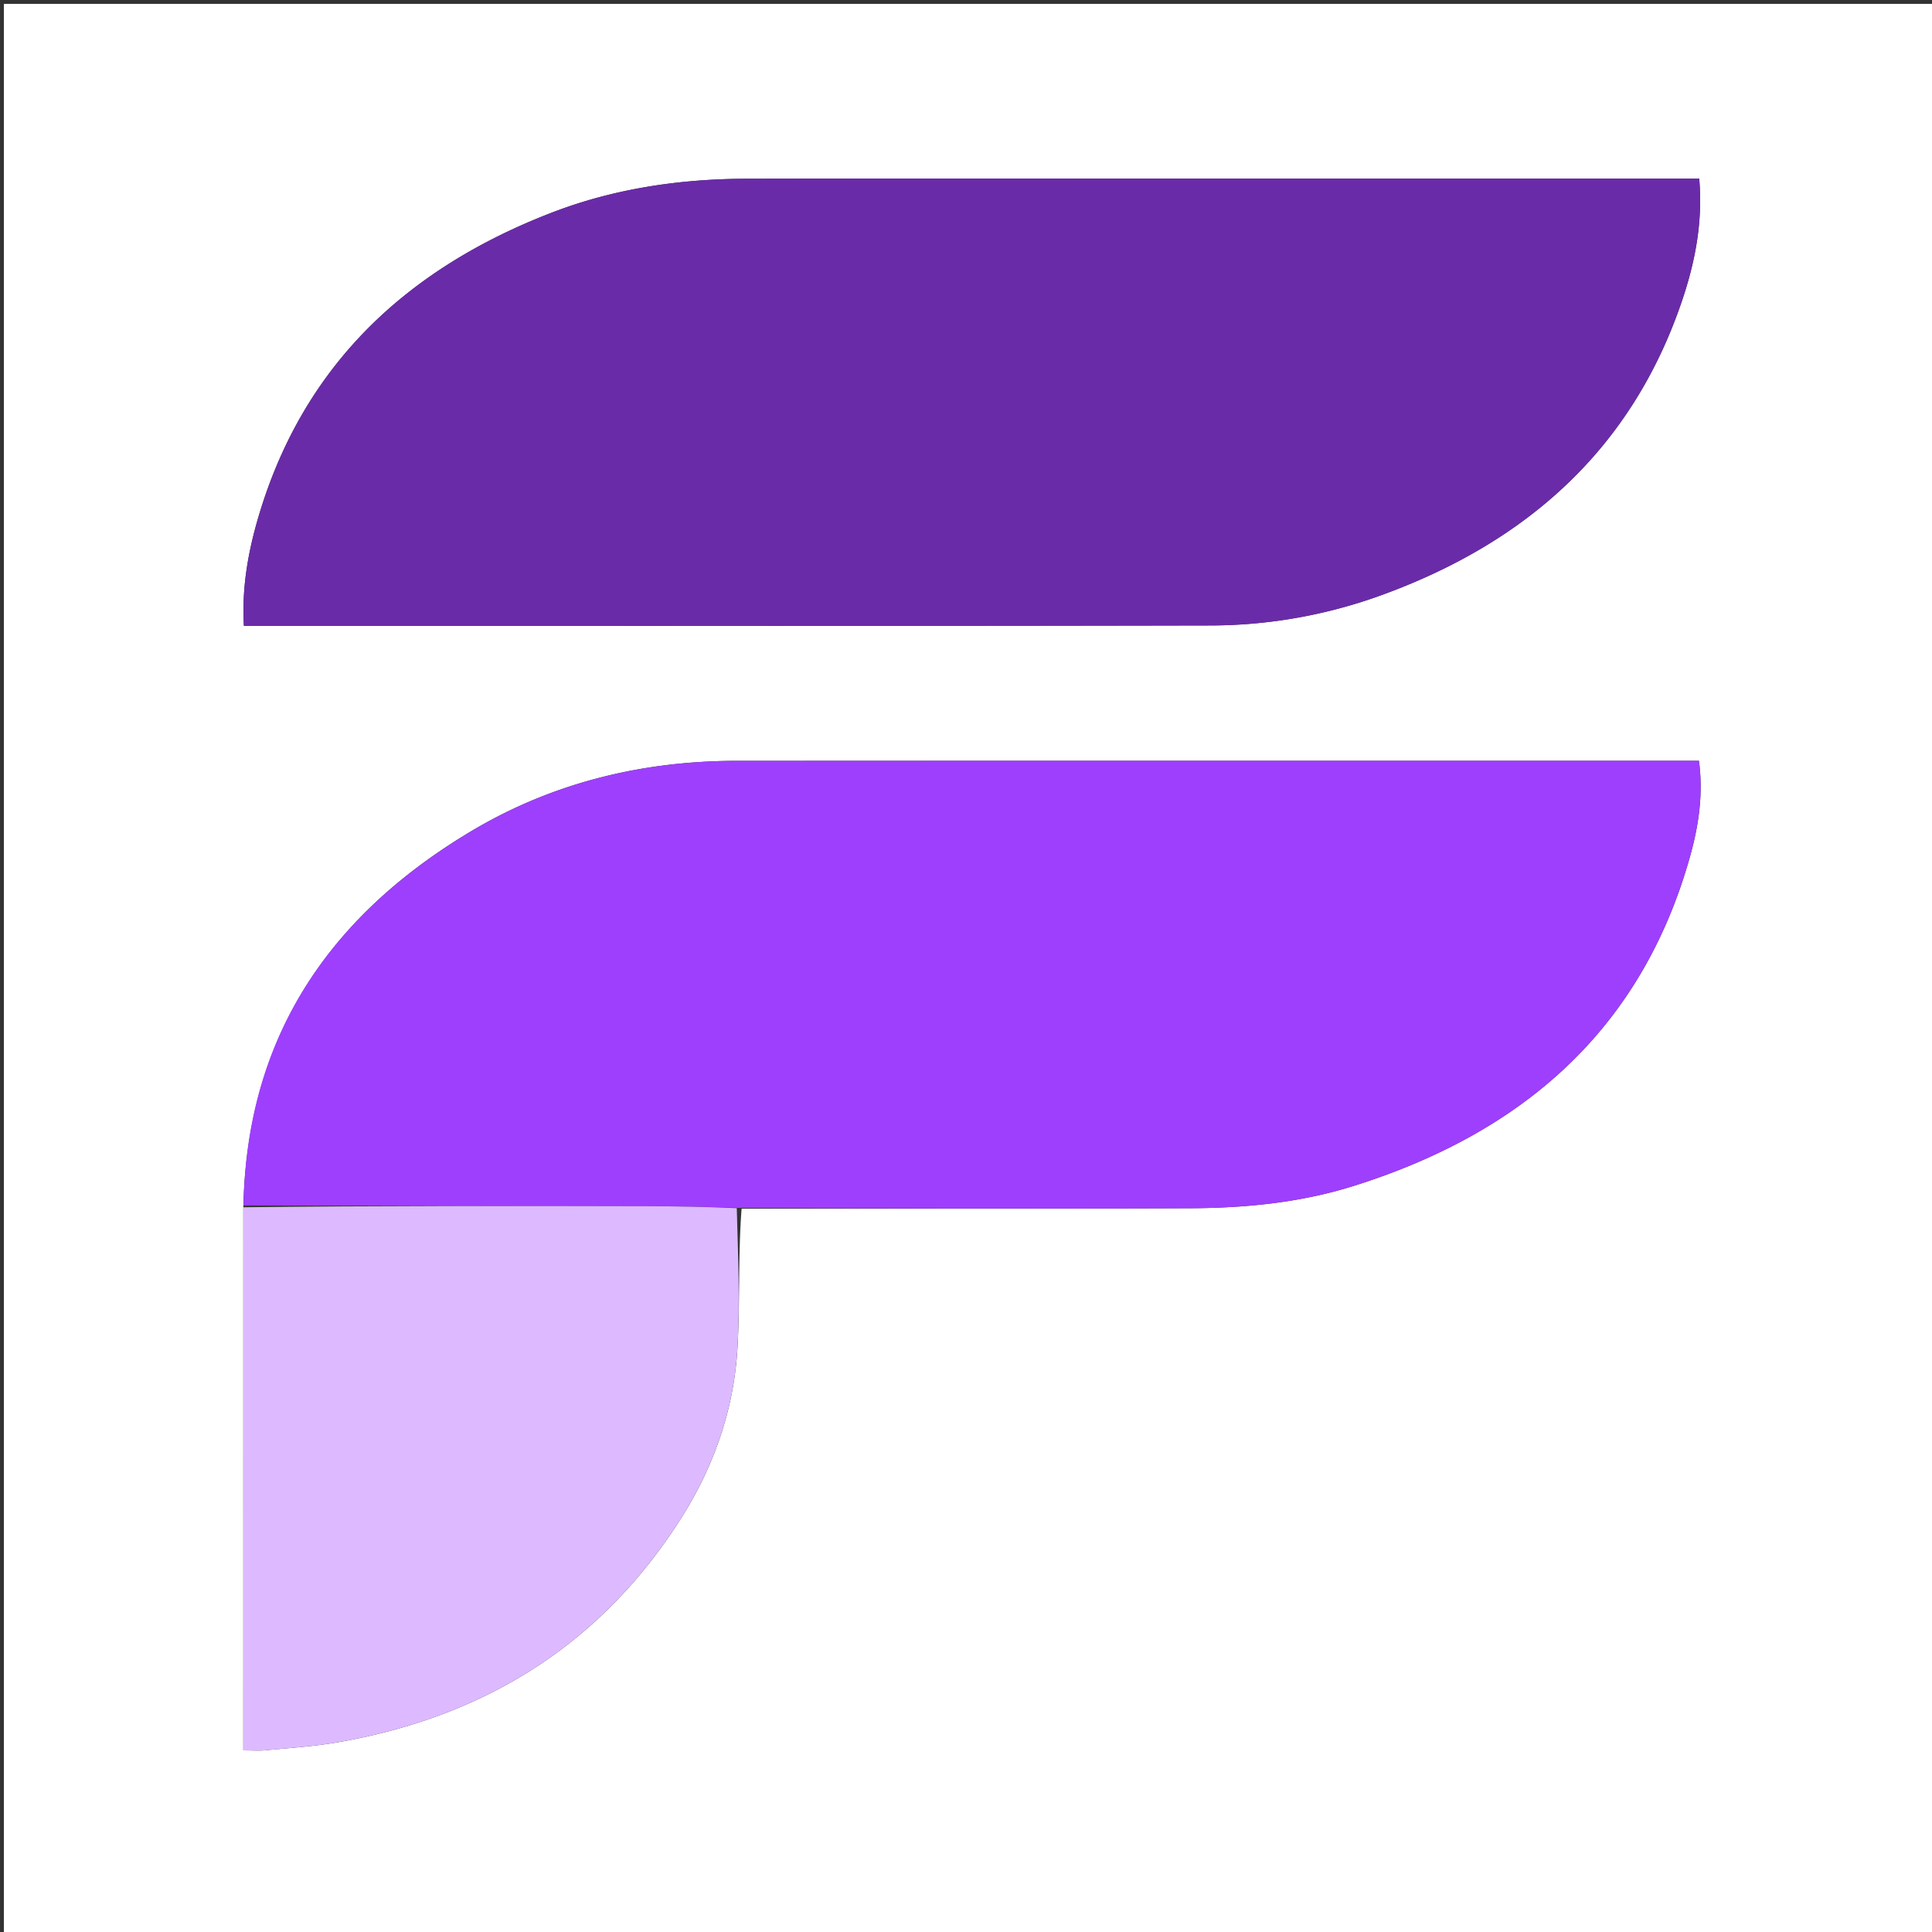
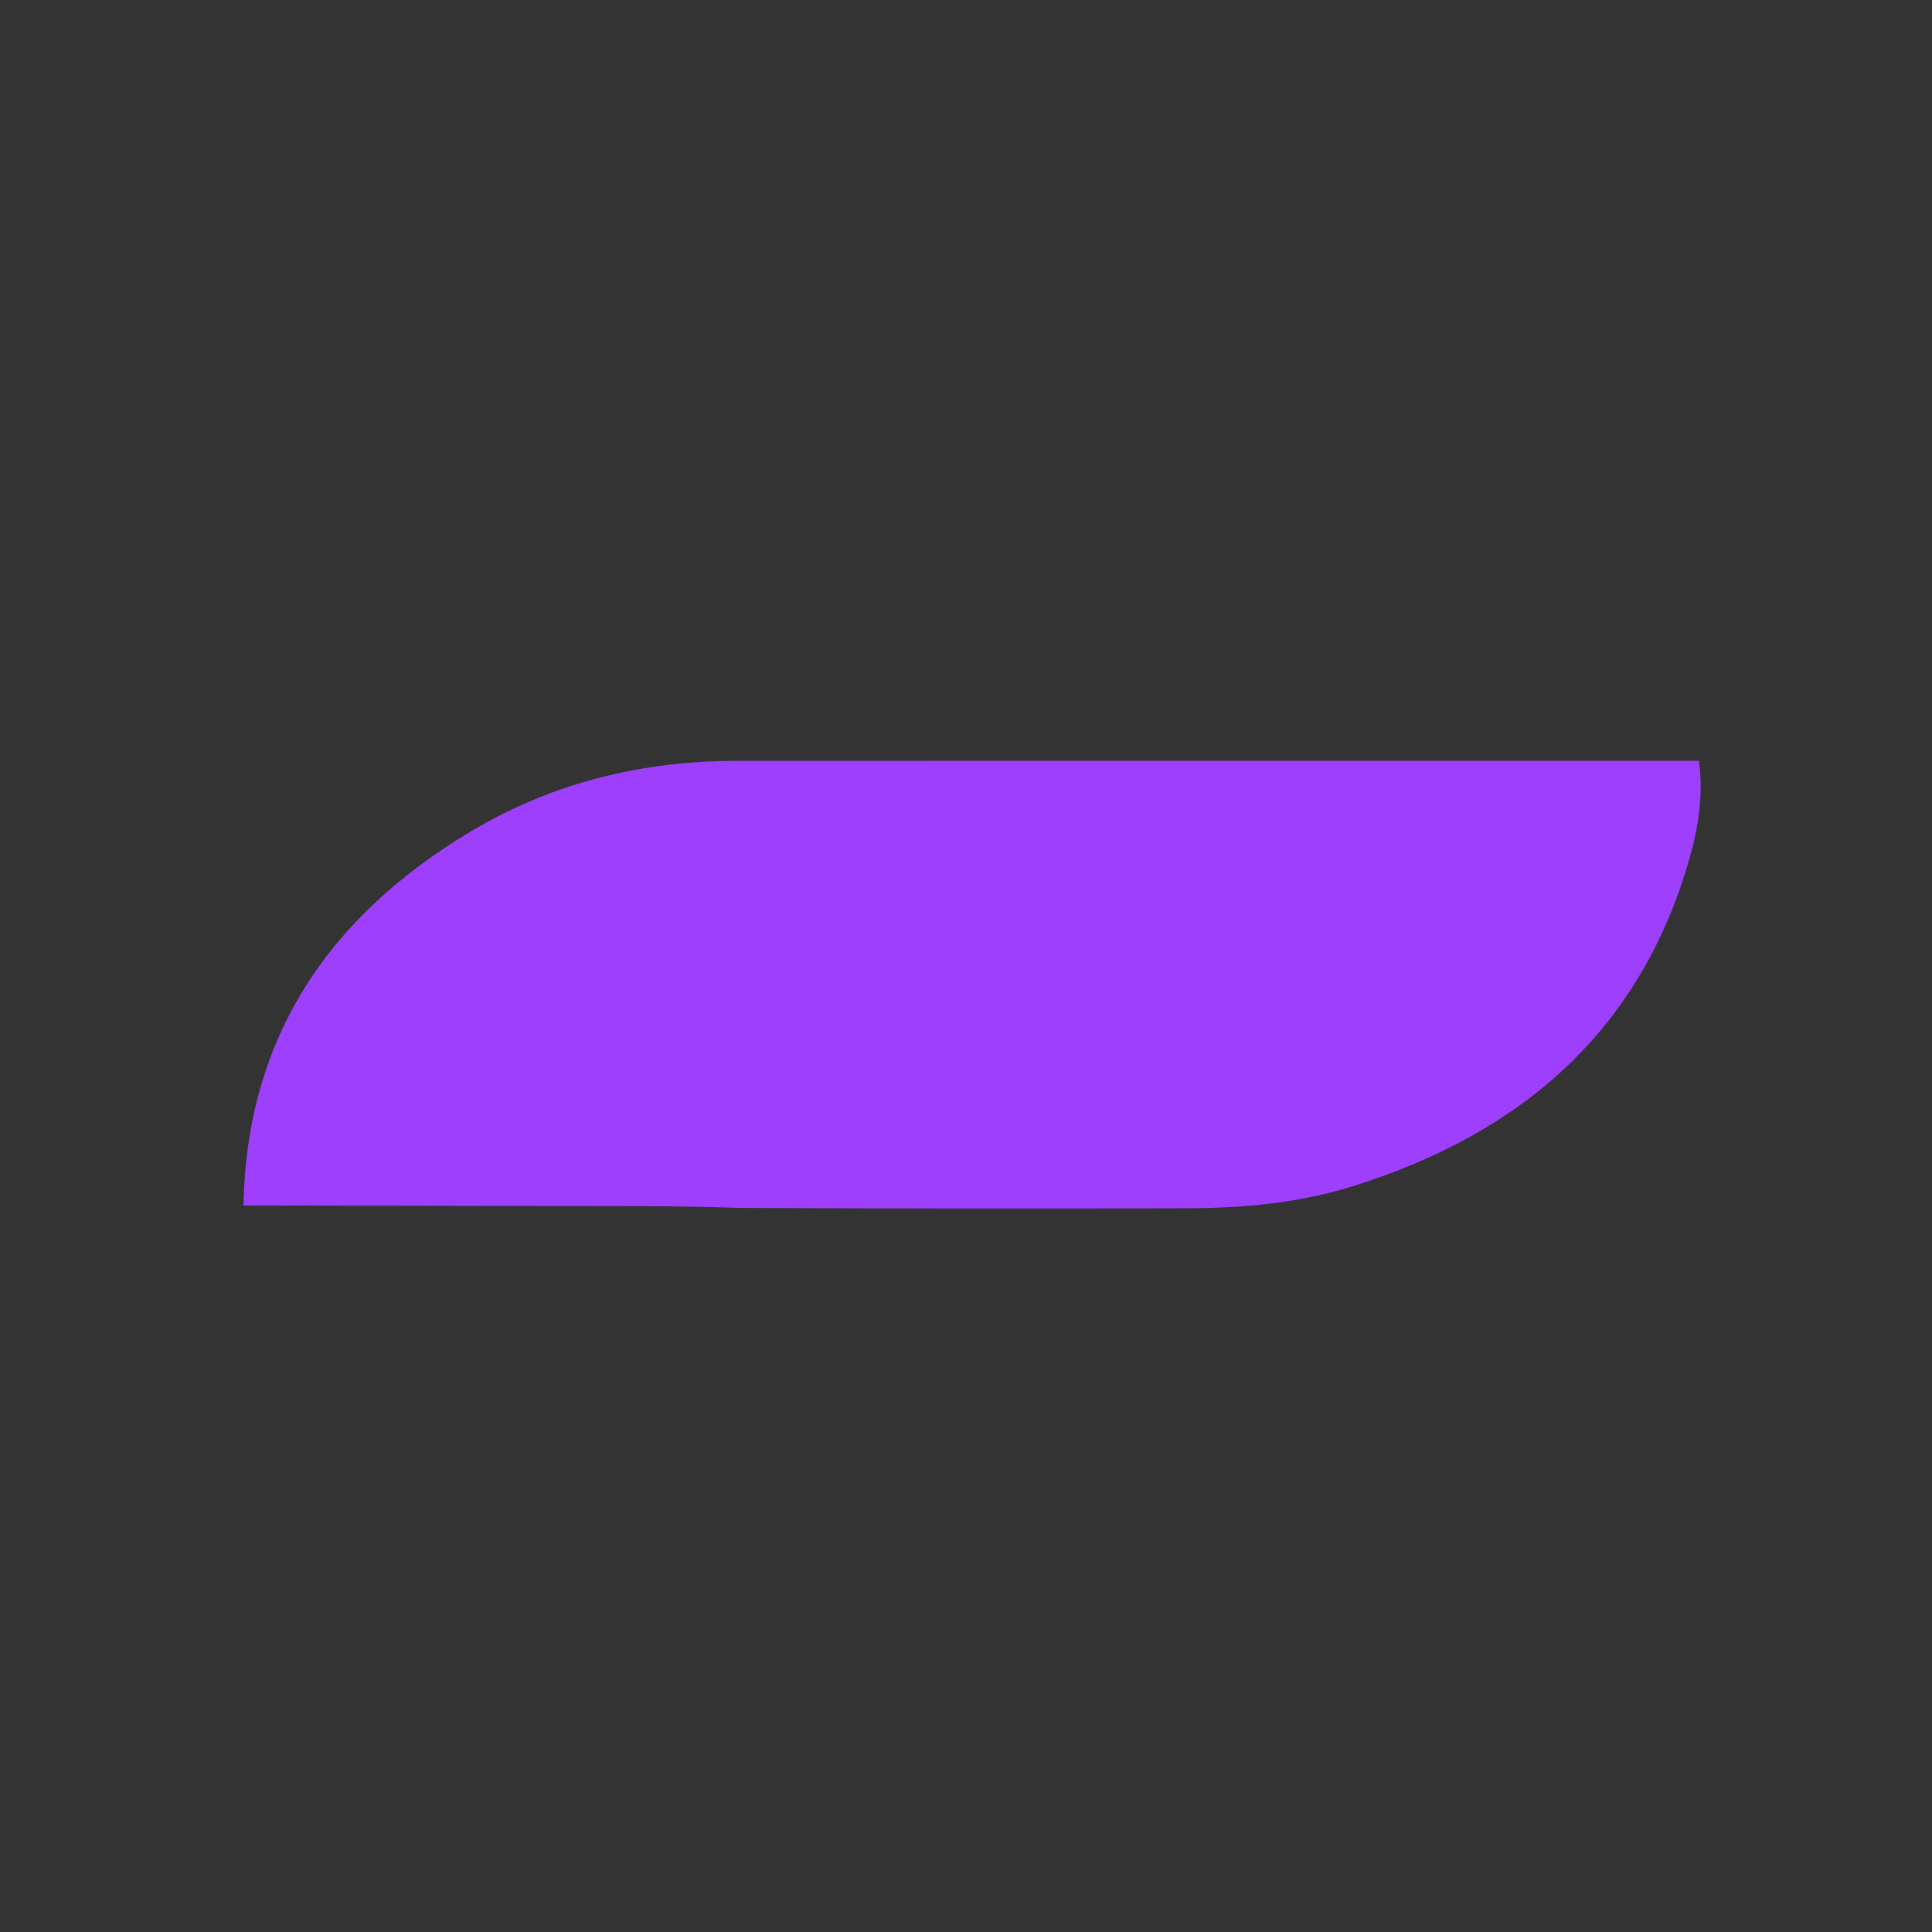
<svg xmlns="http://www.w3.org/2000/svg" data-bbox="1 1 500 500" viewBox="0 0 500 500" data-type="color">
  <rect x="0" y="0" width="500" height="500" fill="#333333" stroke="none" />
  <g>
-     <path d="M305 501H1V1h500v500zM191.924 312.801c38.665-.022 77.33.036 115.994-.108 14.354-.053 28.62-1.436 42.388-5.764 43.3-13.61 74.243-40.02 86.978-84.922 2.295-8.094 3.577-16.406 2.4-25.116h-4.397c-81.497.002-162.994-.002-244.49.012-24.614.004-47.895 5.669-69.009 18.303-36.472 21.823-58.006 53.081-58.82 97.71v140.086c2.445 0 4.094.134 5.714-.024 6.083-.594 12.21-.968 18.225-1.986 37.967-6.428 68.237-25.012 89.128-57.696 8.6-13.455 13.905-28.39 14.821-44.409.684-11.949.136-23.968 1.068-36.086M315.5 46.231c-40.666 0-81.332-.054-121.997.025-17.408.033-34.485 2.504-50.782 8.804-37.697 14.573-64.555 39.71-76.038 79.396-2.568 8.876-4.123 17.979-3.56 27.514h3.1c82.33-.007 164.663.073 246.994-.098a130.1 130.1 0 0 0 44.49-7.916c37.355-13.632 64.607-37.707 77.609-76.15 3.405-10.068 5.407-20.43 4.44-31.575z" fill="#FFFFFF" data-color="1" />
-     <path d="M316 46.23h123.755c.968 11.146-1.034 21.508-4.44 31.576-13 38.443-40.253 62.518-77.608 76.15a130.1 130.1 0 0 1-44.49 7.916c-82.331.171-164.663.091-246.995.098h-3.098c-.564-9.535.991-18.638 3.56-27.514 11.482-39.685 38.34-64.823 76.037-79.396 16.297-6.3 33.374-8.77 50.782-8.804 40.665-.079 81.331-.025 122.497-.025" fill="#6A2BA9" data-color="2" />
    <path d="M63.019 311.975c.763-43.688 22.297-74.946 58.77-96.77 21.113-12.633 44.394-18.298 69.008-18.302 81.496-.014 162.993-.01 244.49-.012h4.397c1.177 8.71-.105 17.022-2.4 25.116-12.735 44.903-43.678 71.311-86.978 84.922-13.768 4.328-28.034 5.711-42.388 5.764-38.664.144-77.329.086-116.774-.09-8.43-.28-16.08-.42-23.731-.438-34.798-.082-69.596-.13-104.394-.19" fill="#9E3FFD" data-color="3" />
-     <path d="M62.993 312.445c34.824-.41 69.622-.362 104.42-.28 7.65.018 15.3.157 23.266.503.313 12.251.86 24.27.177 36.22-.916 16.019-6.221 30.953-14.821 44.408-20.891 32.684-51.16 51.268-89.128 57.696-6.015 1.018-12.142 1.392-18.225 1.986-1.62.158-3.269.024-5.715.024 0-46.995 0-93.54.026-140.557" fill="#DDBAFF" data-color="4" />
  </g>
</svg>